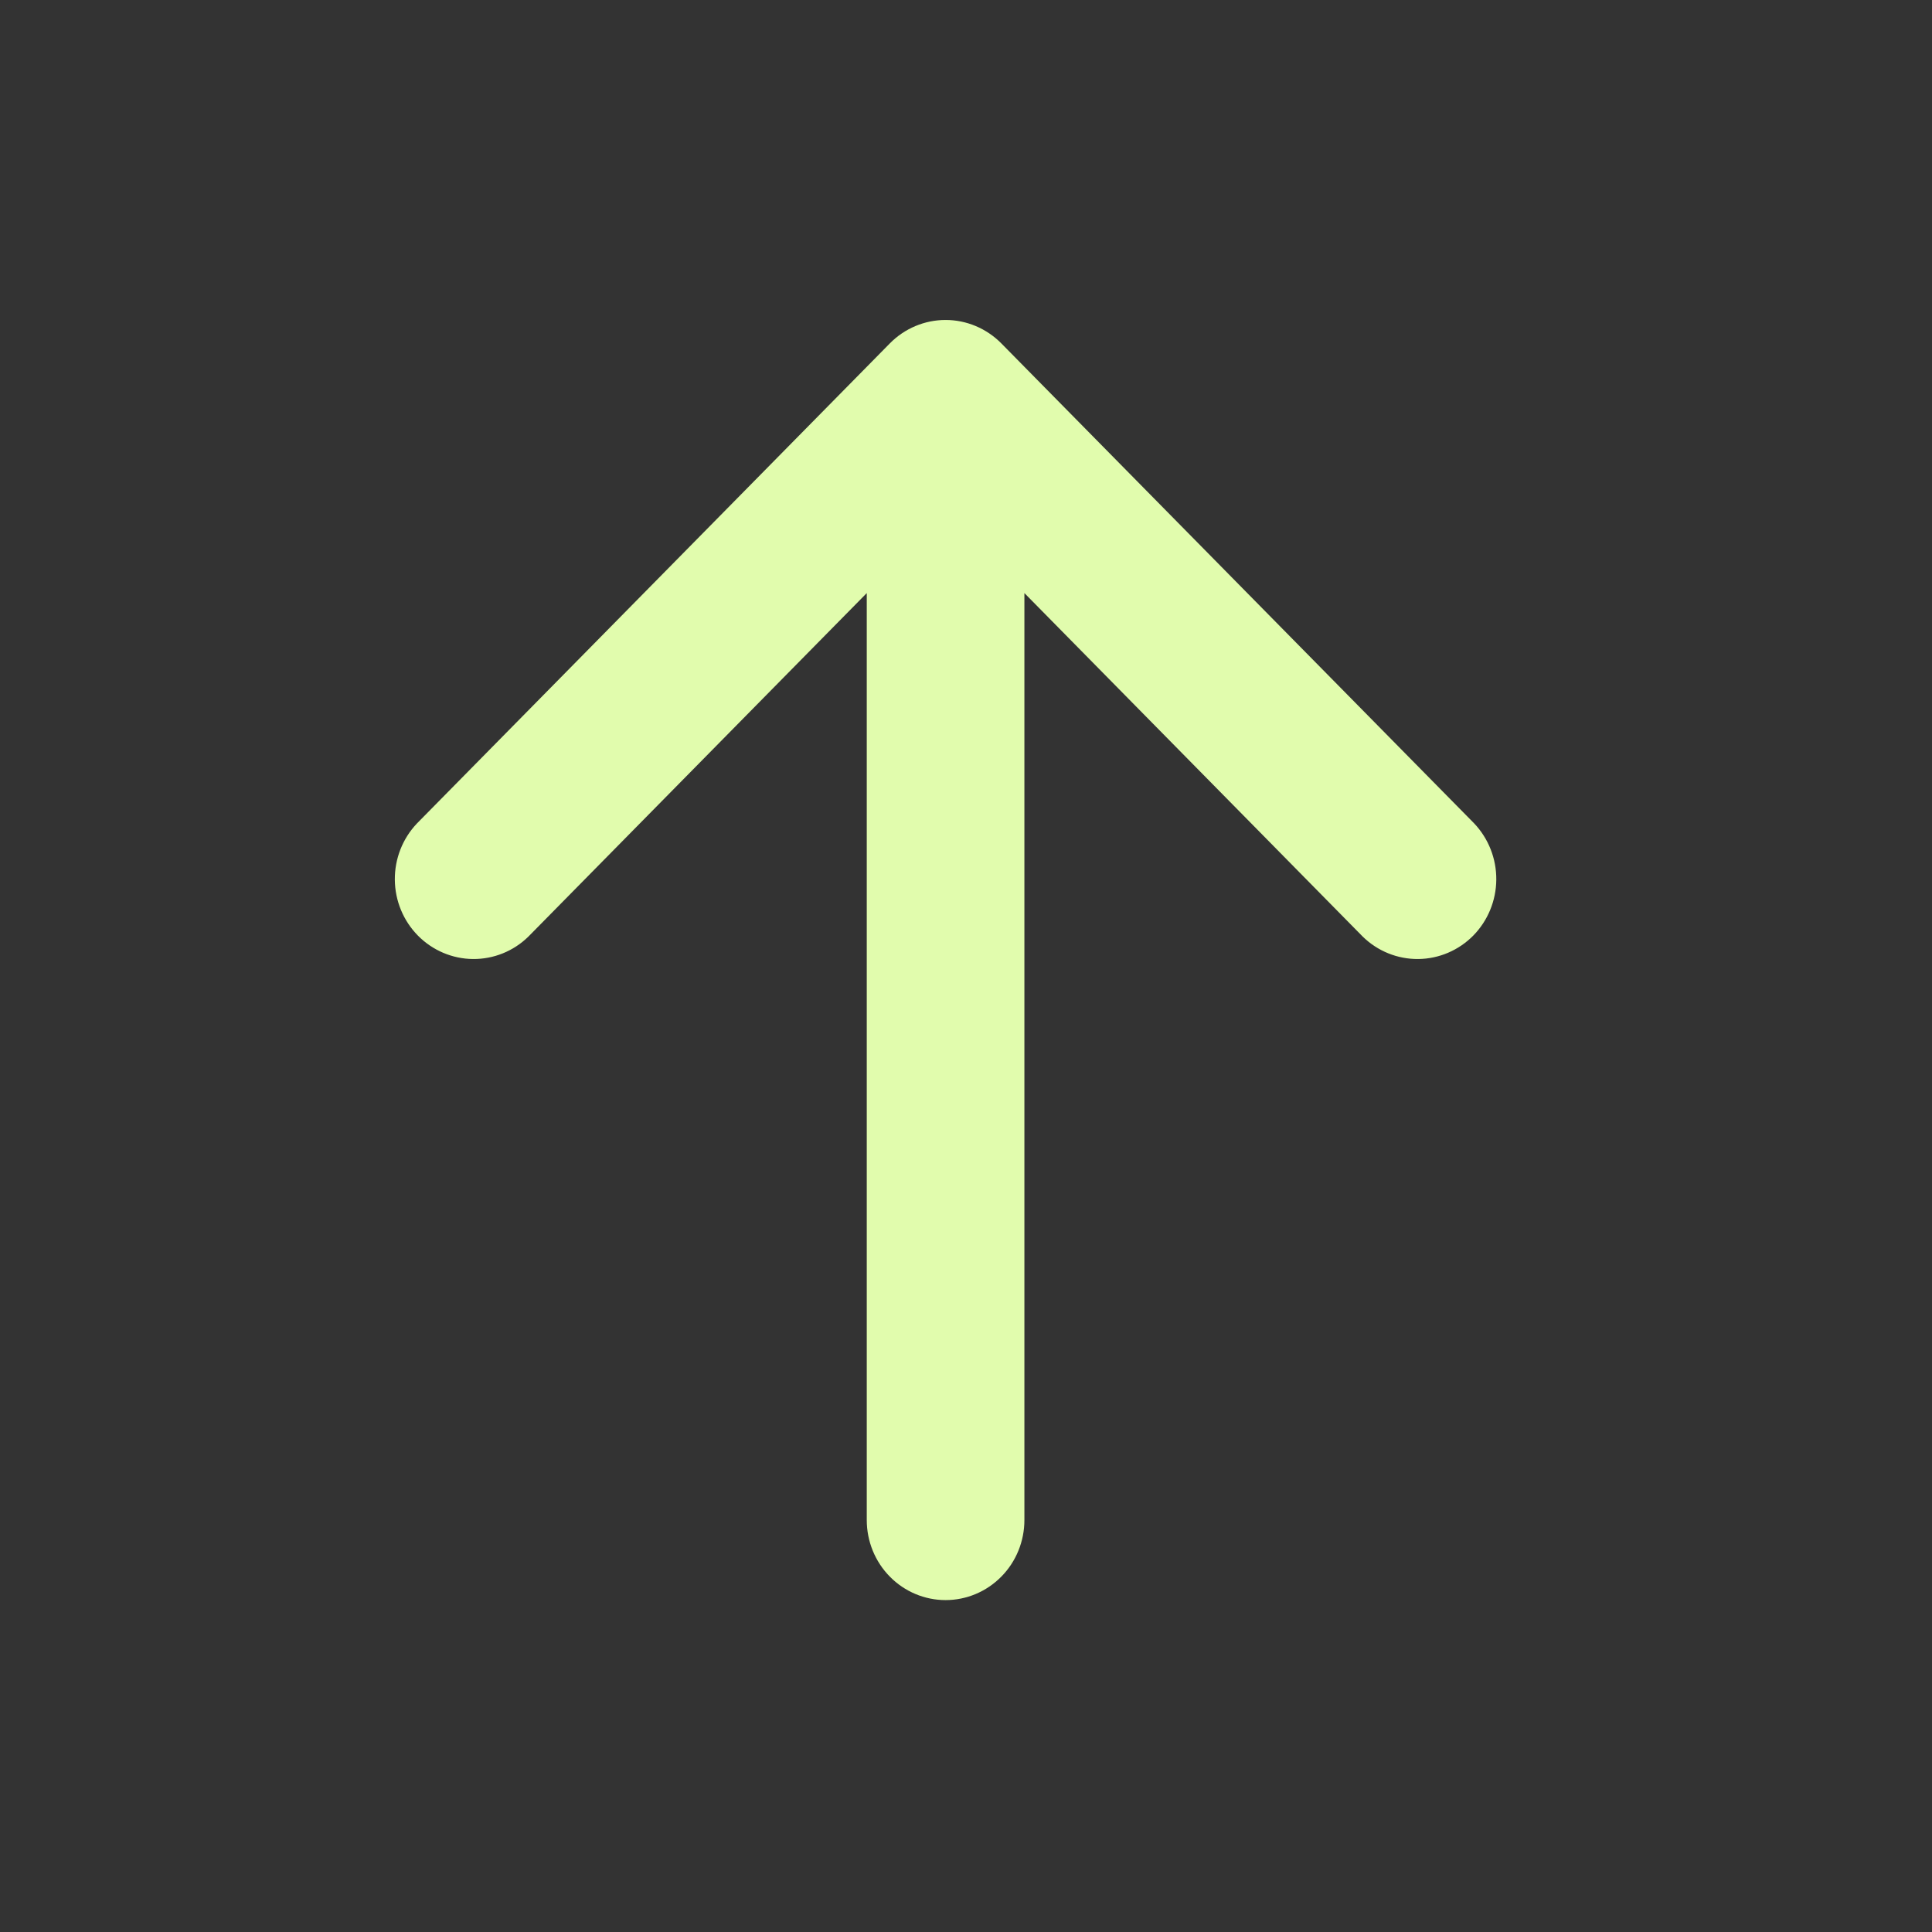
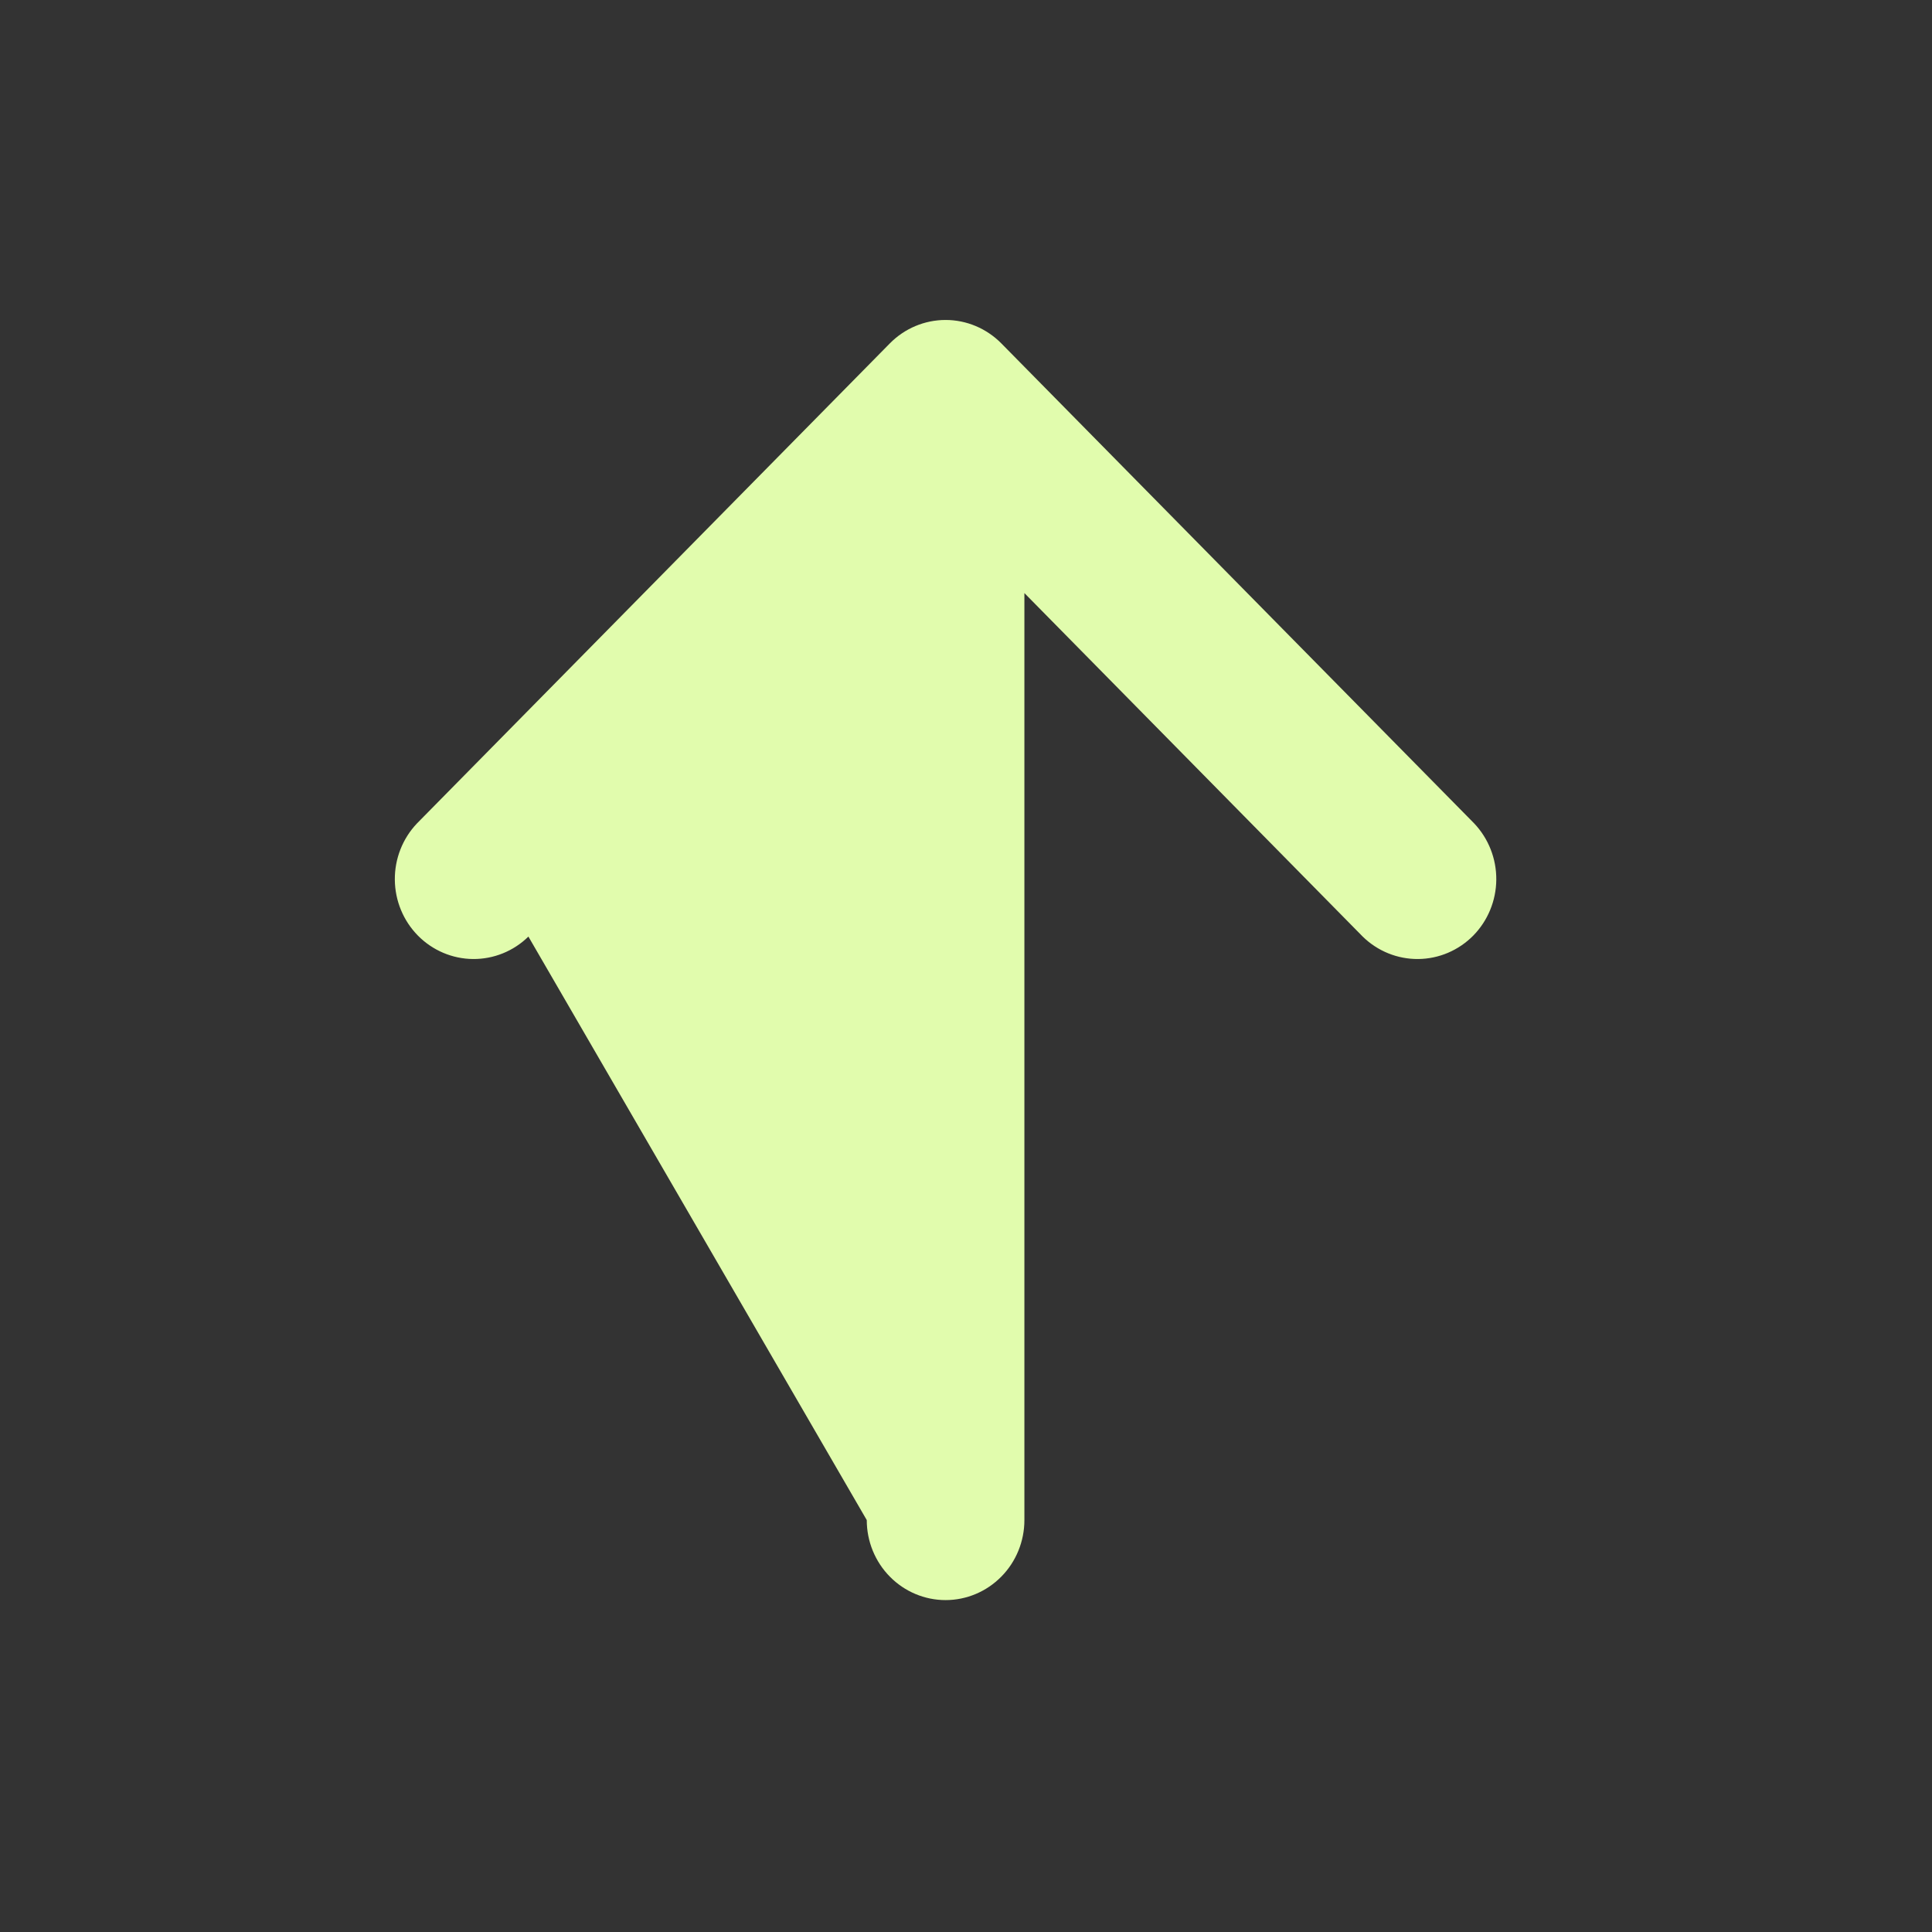
<svg xmlns="http://www.w3.org/2000/svg" fill="none" height="100%" overflow="visible" preserveAspectRatio="none" style="display: block;" viewBox="0 0 44 44" width="100%">
  <rect x="0" y="0" width="44" height="44" fill="#333333" stroke="none" />
  <g id="Frame">
    <g id="Group 239">
-       <path d="M21.535 7.287C22.011 7.287 22.467 7.479 22.804 7.82L33.574 18.753C33.9 19.097 34.081 19.557 34.077 20.035C34.073 20.513 33.884 20.97 33.552 21.308C33.219 21.645 32.769 21.837 32.298 21.841C31.827 21.845 31.374 21.662 31.035 21.33L23.33 13.507V34.619C23.33 35.102 23.141 35.566 22.804 35.907C22.467 36.249 22.011 36.441 21.535 36.441C21.059 36.441 20.602 36.249 20.266 35.907C19.929 35.566 19.74 35.102 19.74 34.619V13.507L12.034 21.33C11.696 21.662 11.242 21.845 10.772 21.841C10.301 21.837 9.851 21.645 9.518 21.308C9.185 20.97 8.996 20.513 8.992 20.035C8.988 19.557 9.169 19.097 9.496 18.753L20.266 7.82C20.602 7.479 21.059 7.287 21.535 7.287Z" fill="#E1FCAD" id="Vector" />
+       <path d="M21.535 7.287C22.011 7.287 22.467 7.479 22.804 7.82L33.574 18.753C33.9 19.097 34.081 19.557 34.077 20.035C34.073 20.513 33.884 20.97 33.552 21.308C33.219 21.645 32.769 21.837 32.298 21.841C31.827 21.845 31.374 21.662 31.035 21.33L23.33 13.507V34.619C23.33 35.102 23.141 35.566 22.804 35.907C22.467 36.249 22.011 36.441 21.535 36.441C21.059 36.441 20.602 36.249 20.266 35.907C19.929 35.566 19.74 35.102 19.74 34.619L12.034 21.33C11.696 21.662 11.242 21.845 10.772 21.841C10.301 21.837 9.851 21.645 9.518 21.308C9.185 20.97 8.996 20.513 8.992 20.035C8.988 19.557 9.169 19.097 9.496 18.753L20.266 7.82C20.602 7.479 21.059 7.287 21.535 7.287Z" fill="#E1FCAD" id="Vector" />
    </g>
  </g>
</svg>